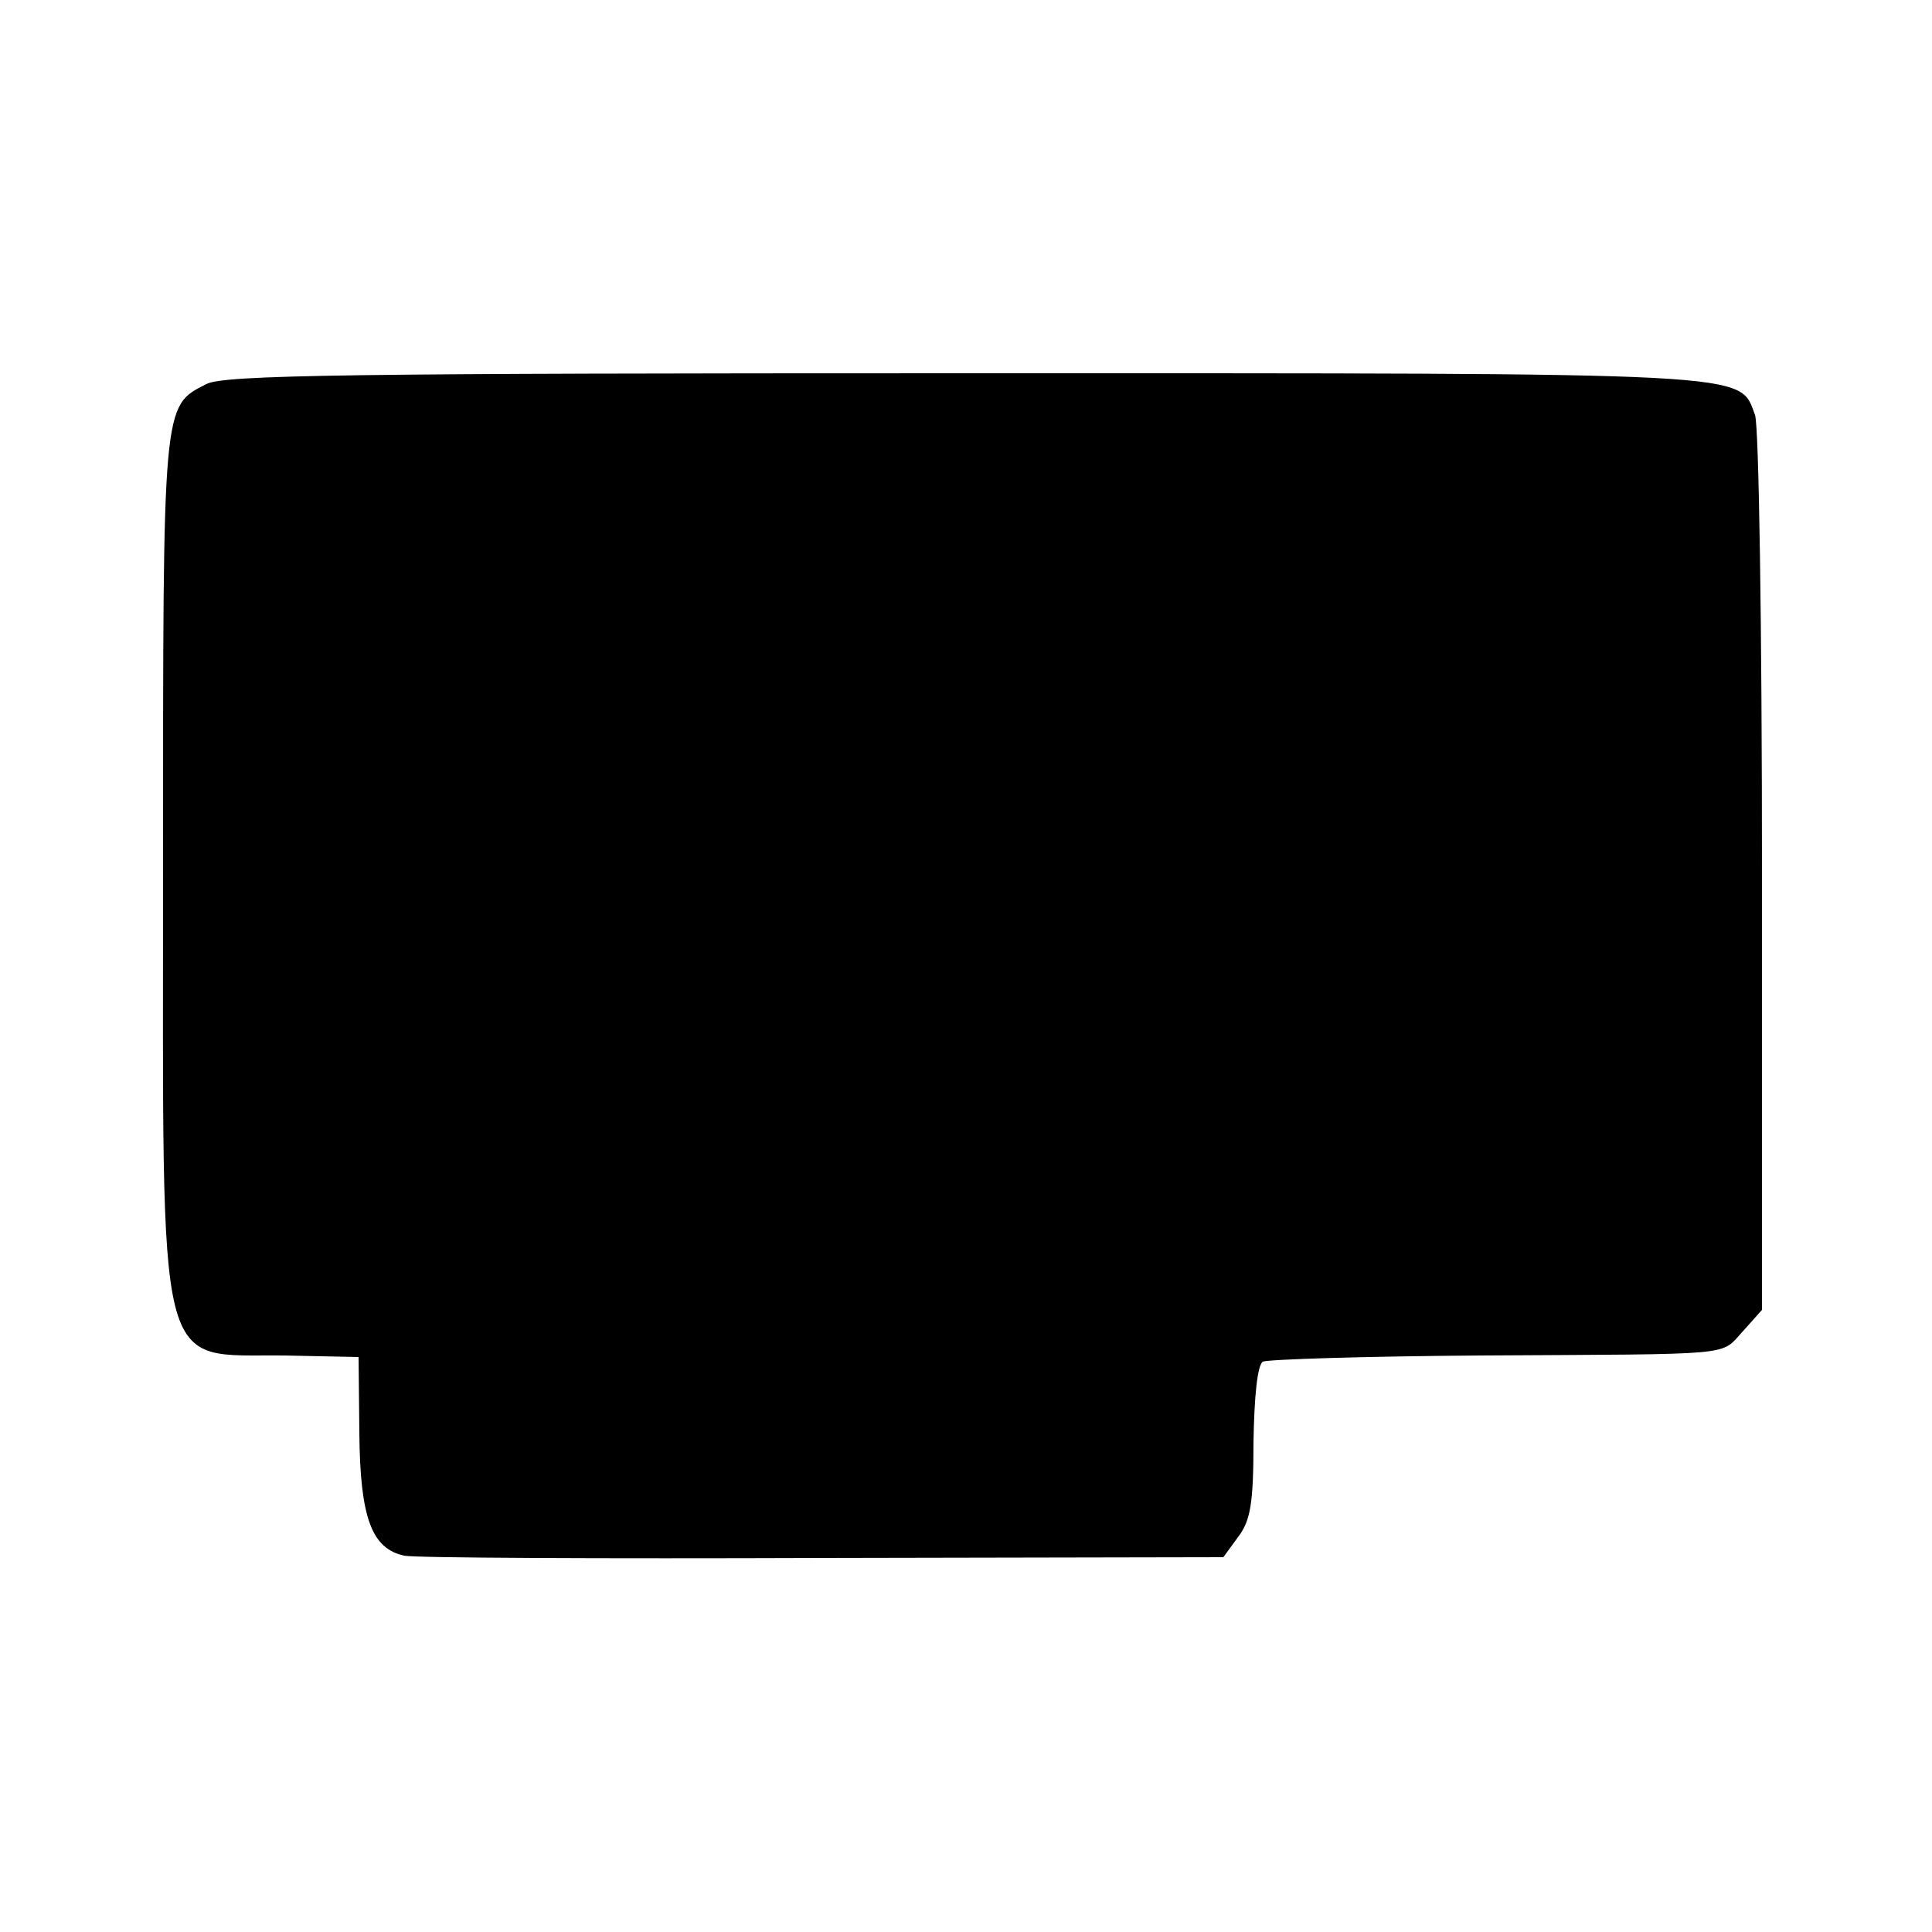
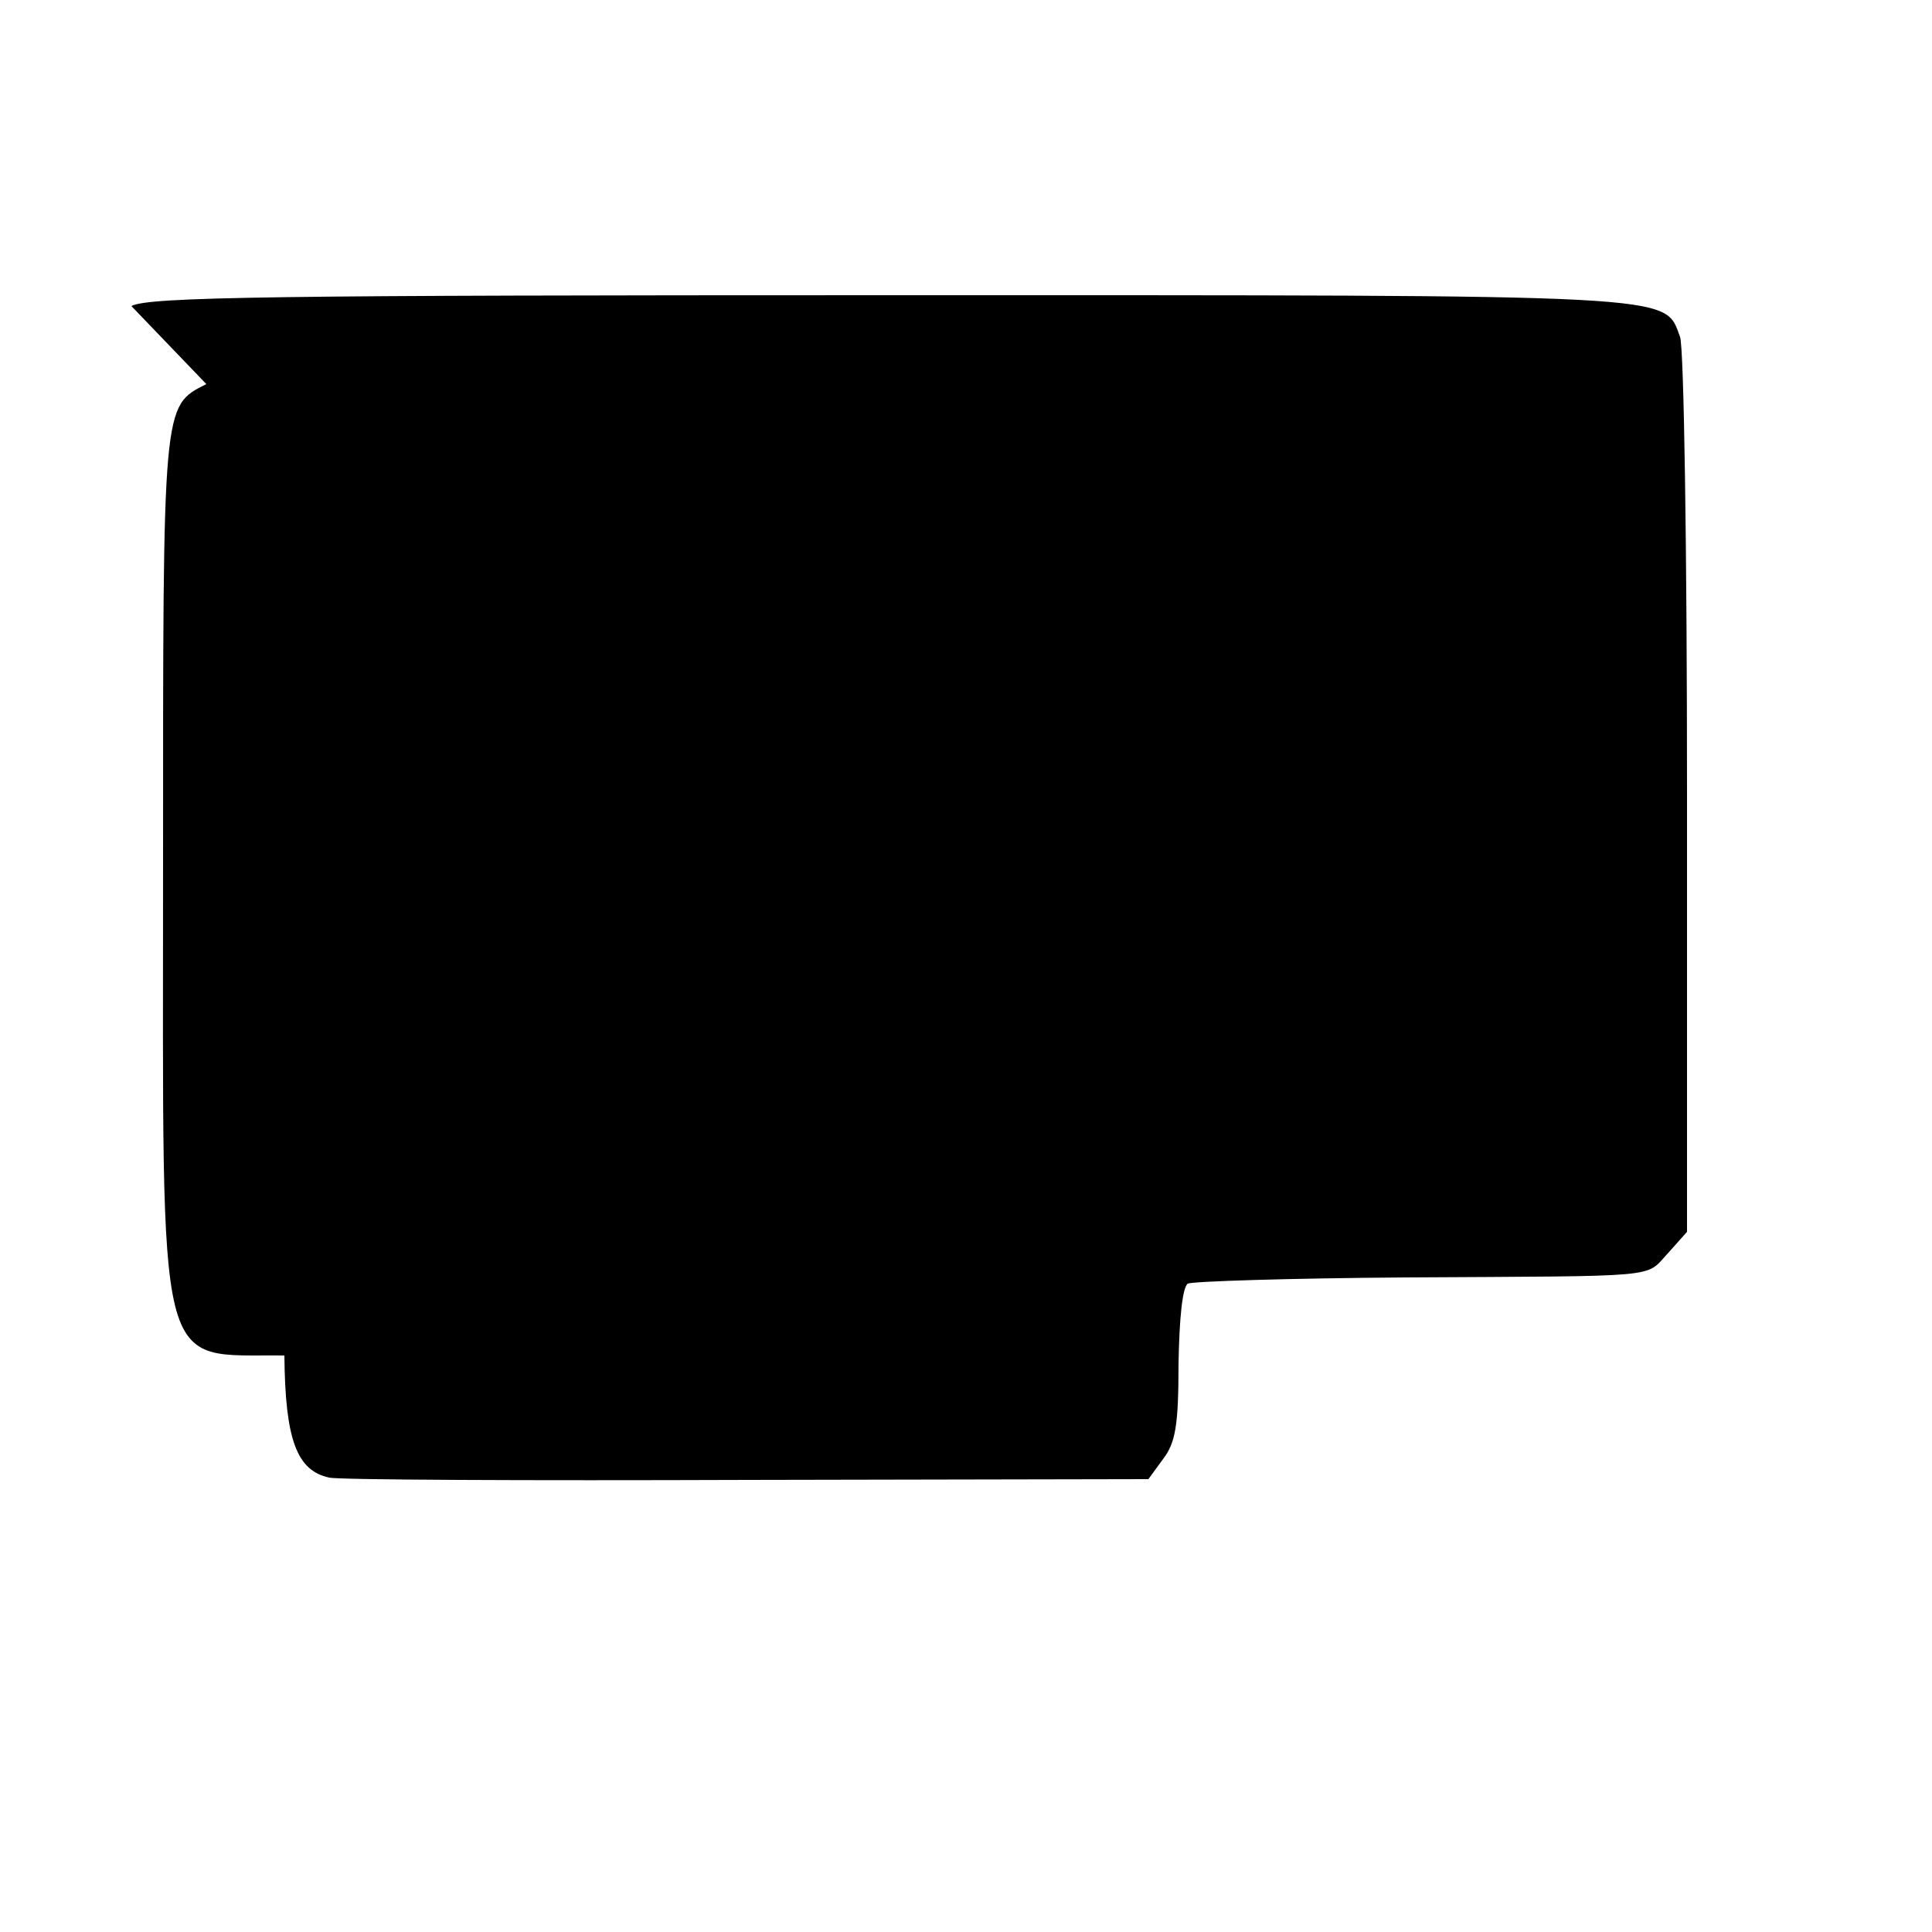
<svg xmlns="http://www.w3.org/2000/svg" version="1.0" width="250pt" height="250pt" viewBox="0 0 250 250" preserveAspectRatio="xMidYMid meet">
  <g transform="translate(0,250) scale(0.1,-0.1)" fill="#000000" stroke="none">
-     <path d="M267 2003 c-57 -29 -56 -22 -56 -623 0 -675 -11 -632 157 -634 l96 -2 1 -99 c1 -109 16 -149 58 -158 12 -3 256 -4 541 -3 l519 1 19 26 c16 21 20 43 20 123 1 59 5 99 12 104 6 3 133 7 281 8 337 2 310 -1 340 31 l25 28 0 567 c0 317 -4 577 -9 591 -21 56 11 54 -1025 54 -792 0 -957 -2 -979 -14z" />
+     <path d="M267 2003 c-57 -29 -56 -22 -56 -623 0 -675 -11 -632 157 -634 c1 -109 16 -149 58 -158 12 -3 256 -4 541 -3 l519 1 19 26 c16 21 20 43 20 123 1 59 5 99 12 104 6 3 133 7 281 8 337 2 310 -1 340 31 l25 28 0 567 c0 317 -4 577 -9 591 -21 56 11 54 -1025 54 -792 0 -957 -2 -979 -14z" />
  </g>
</svg>